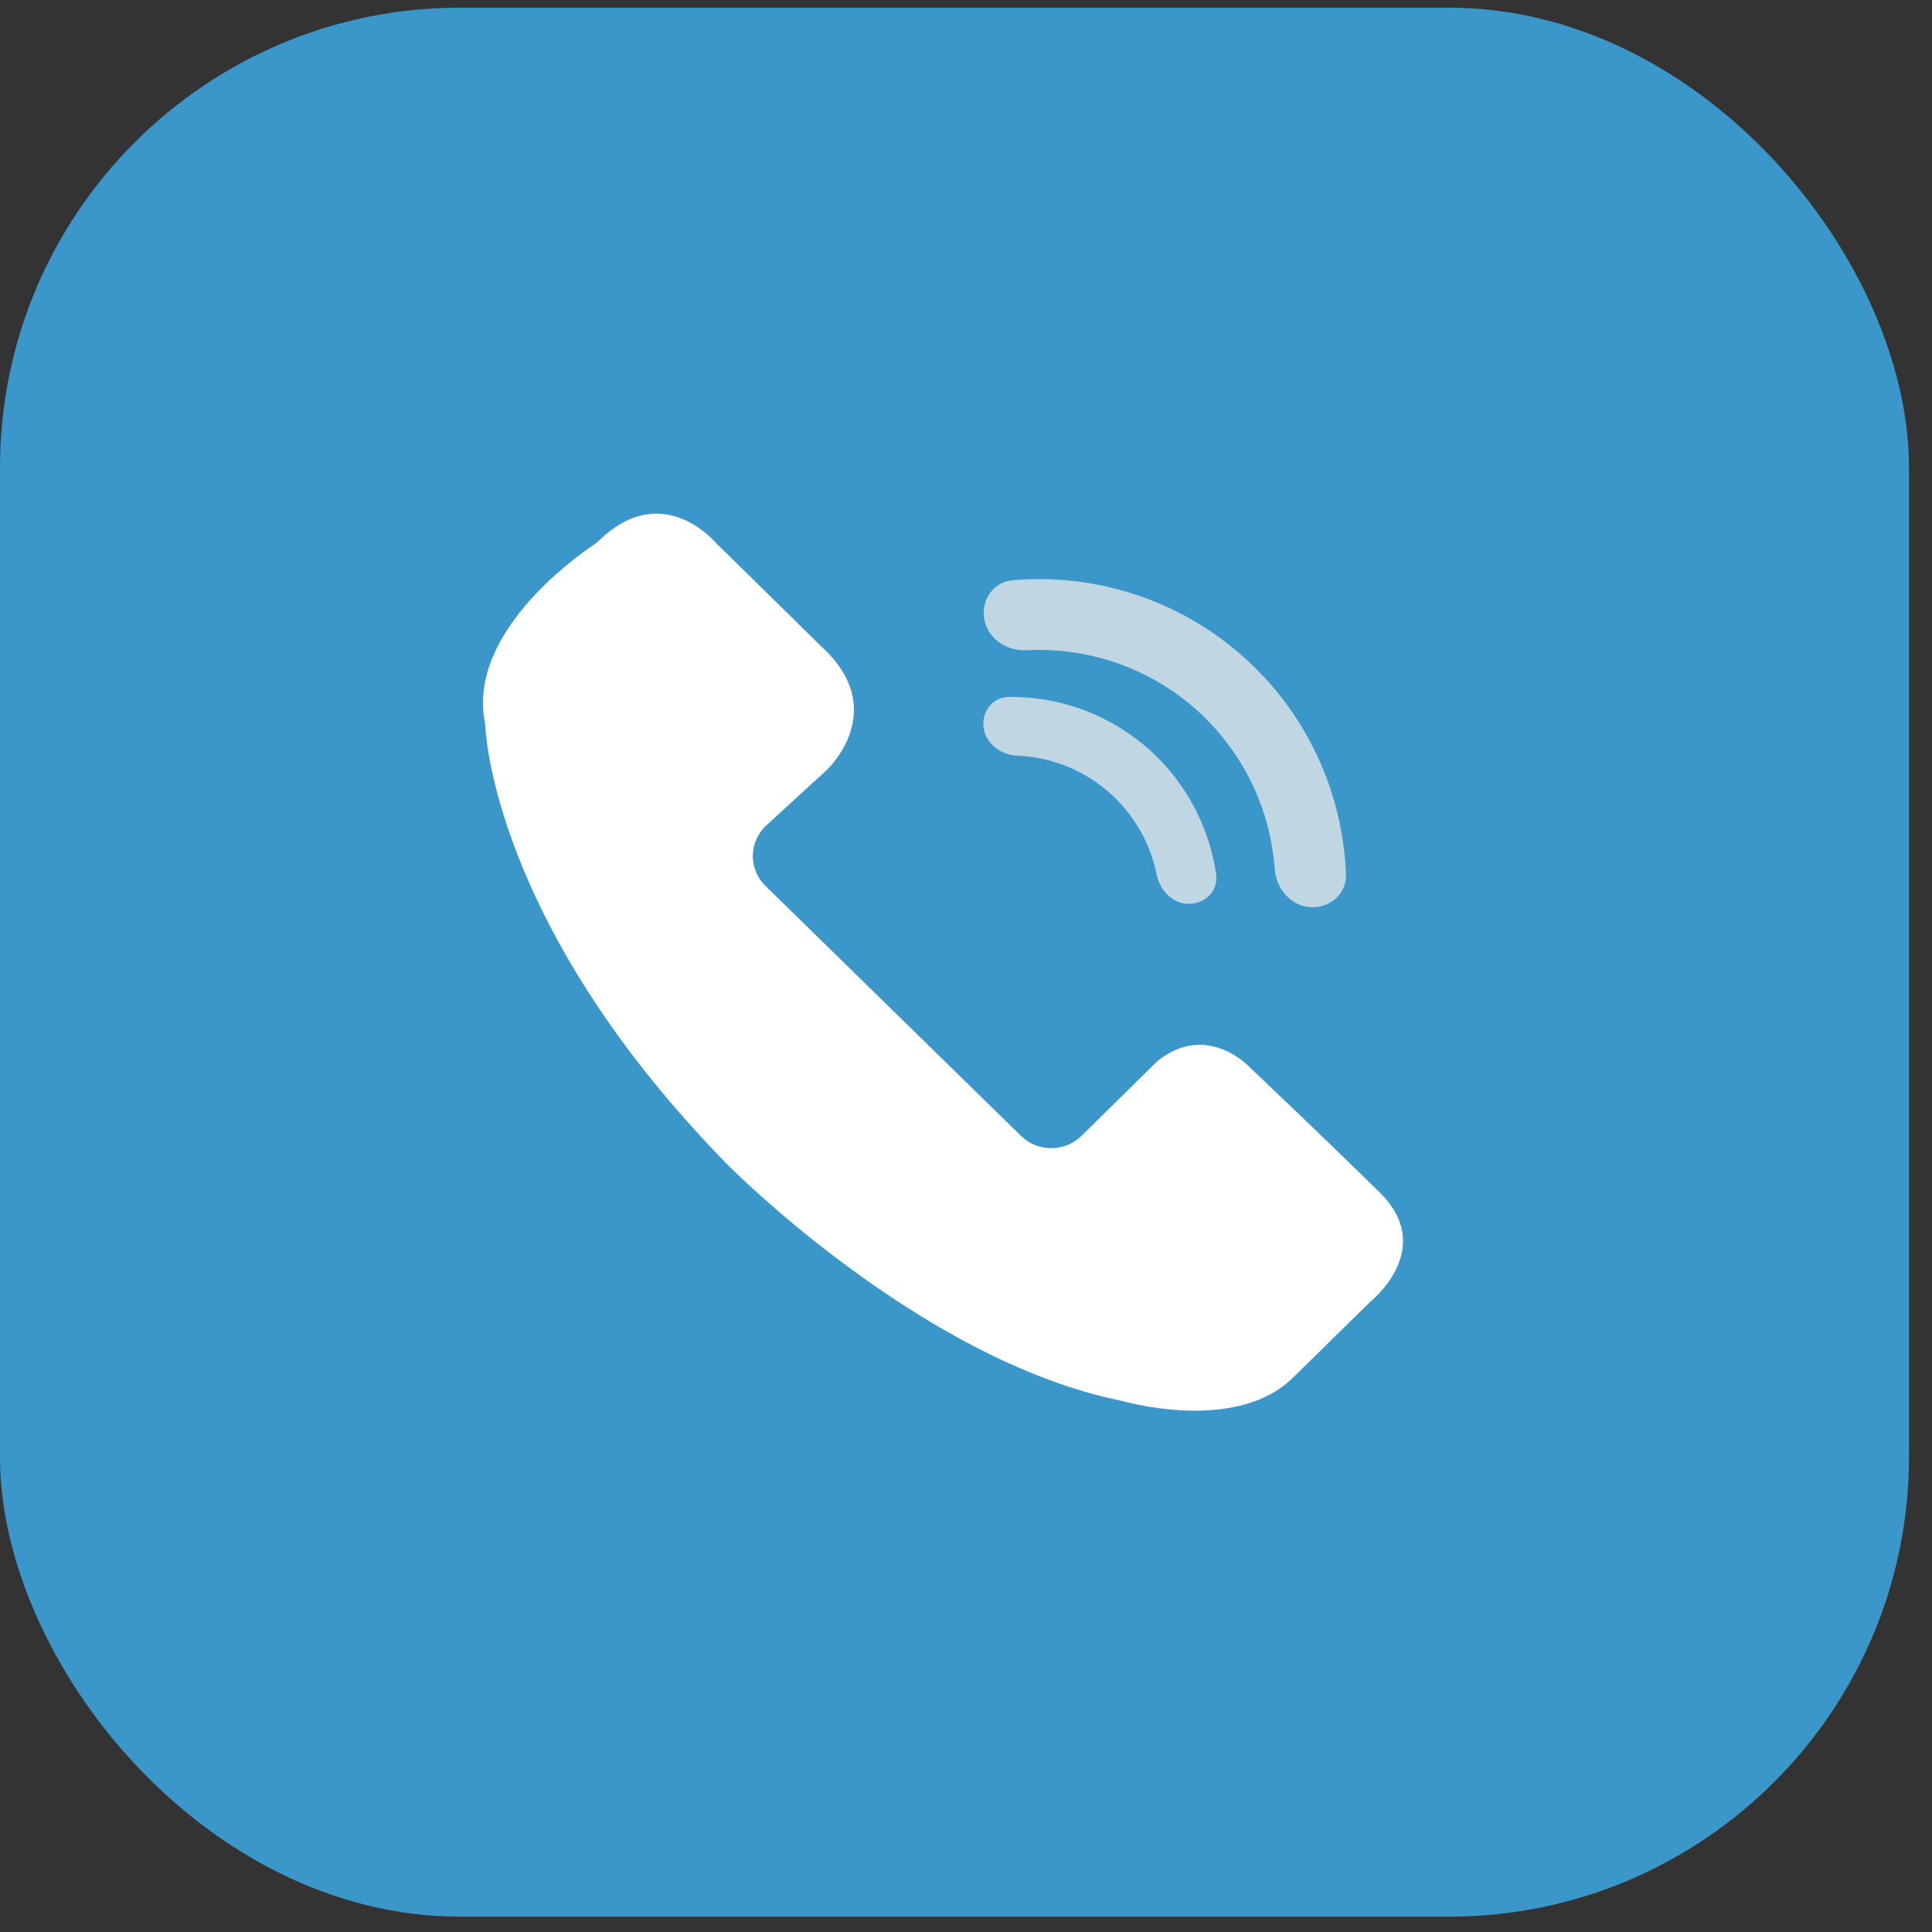
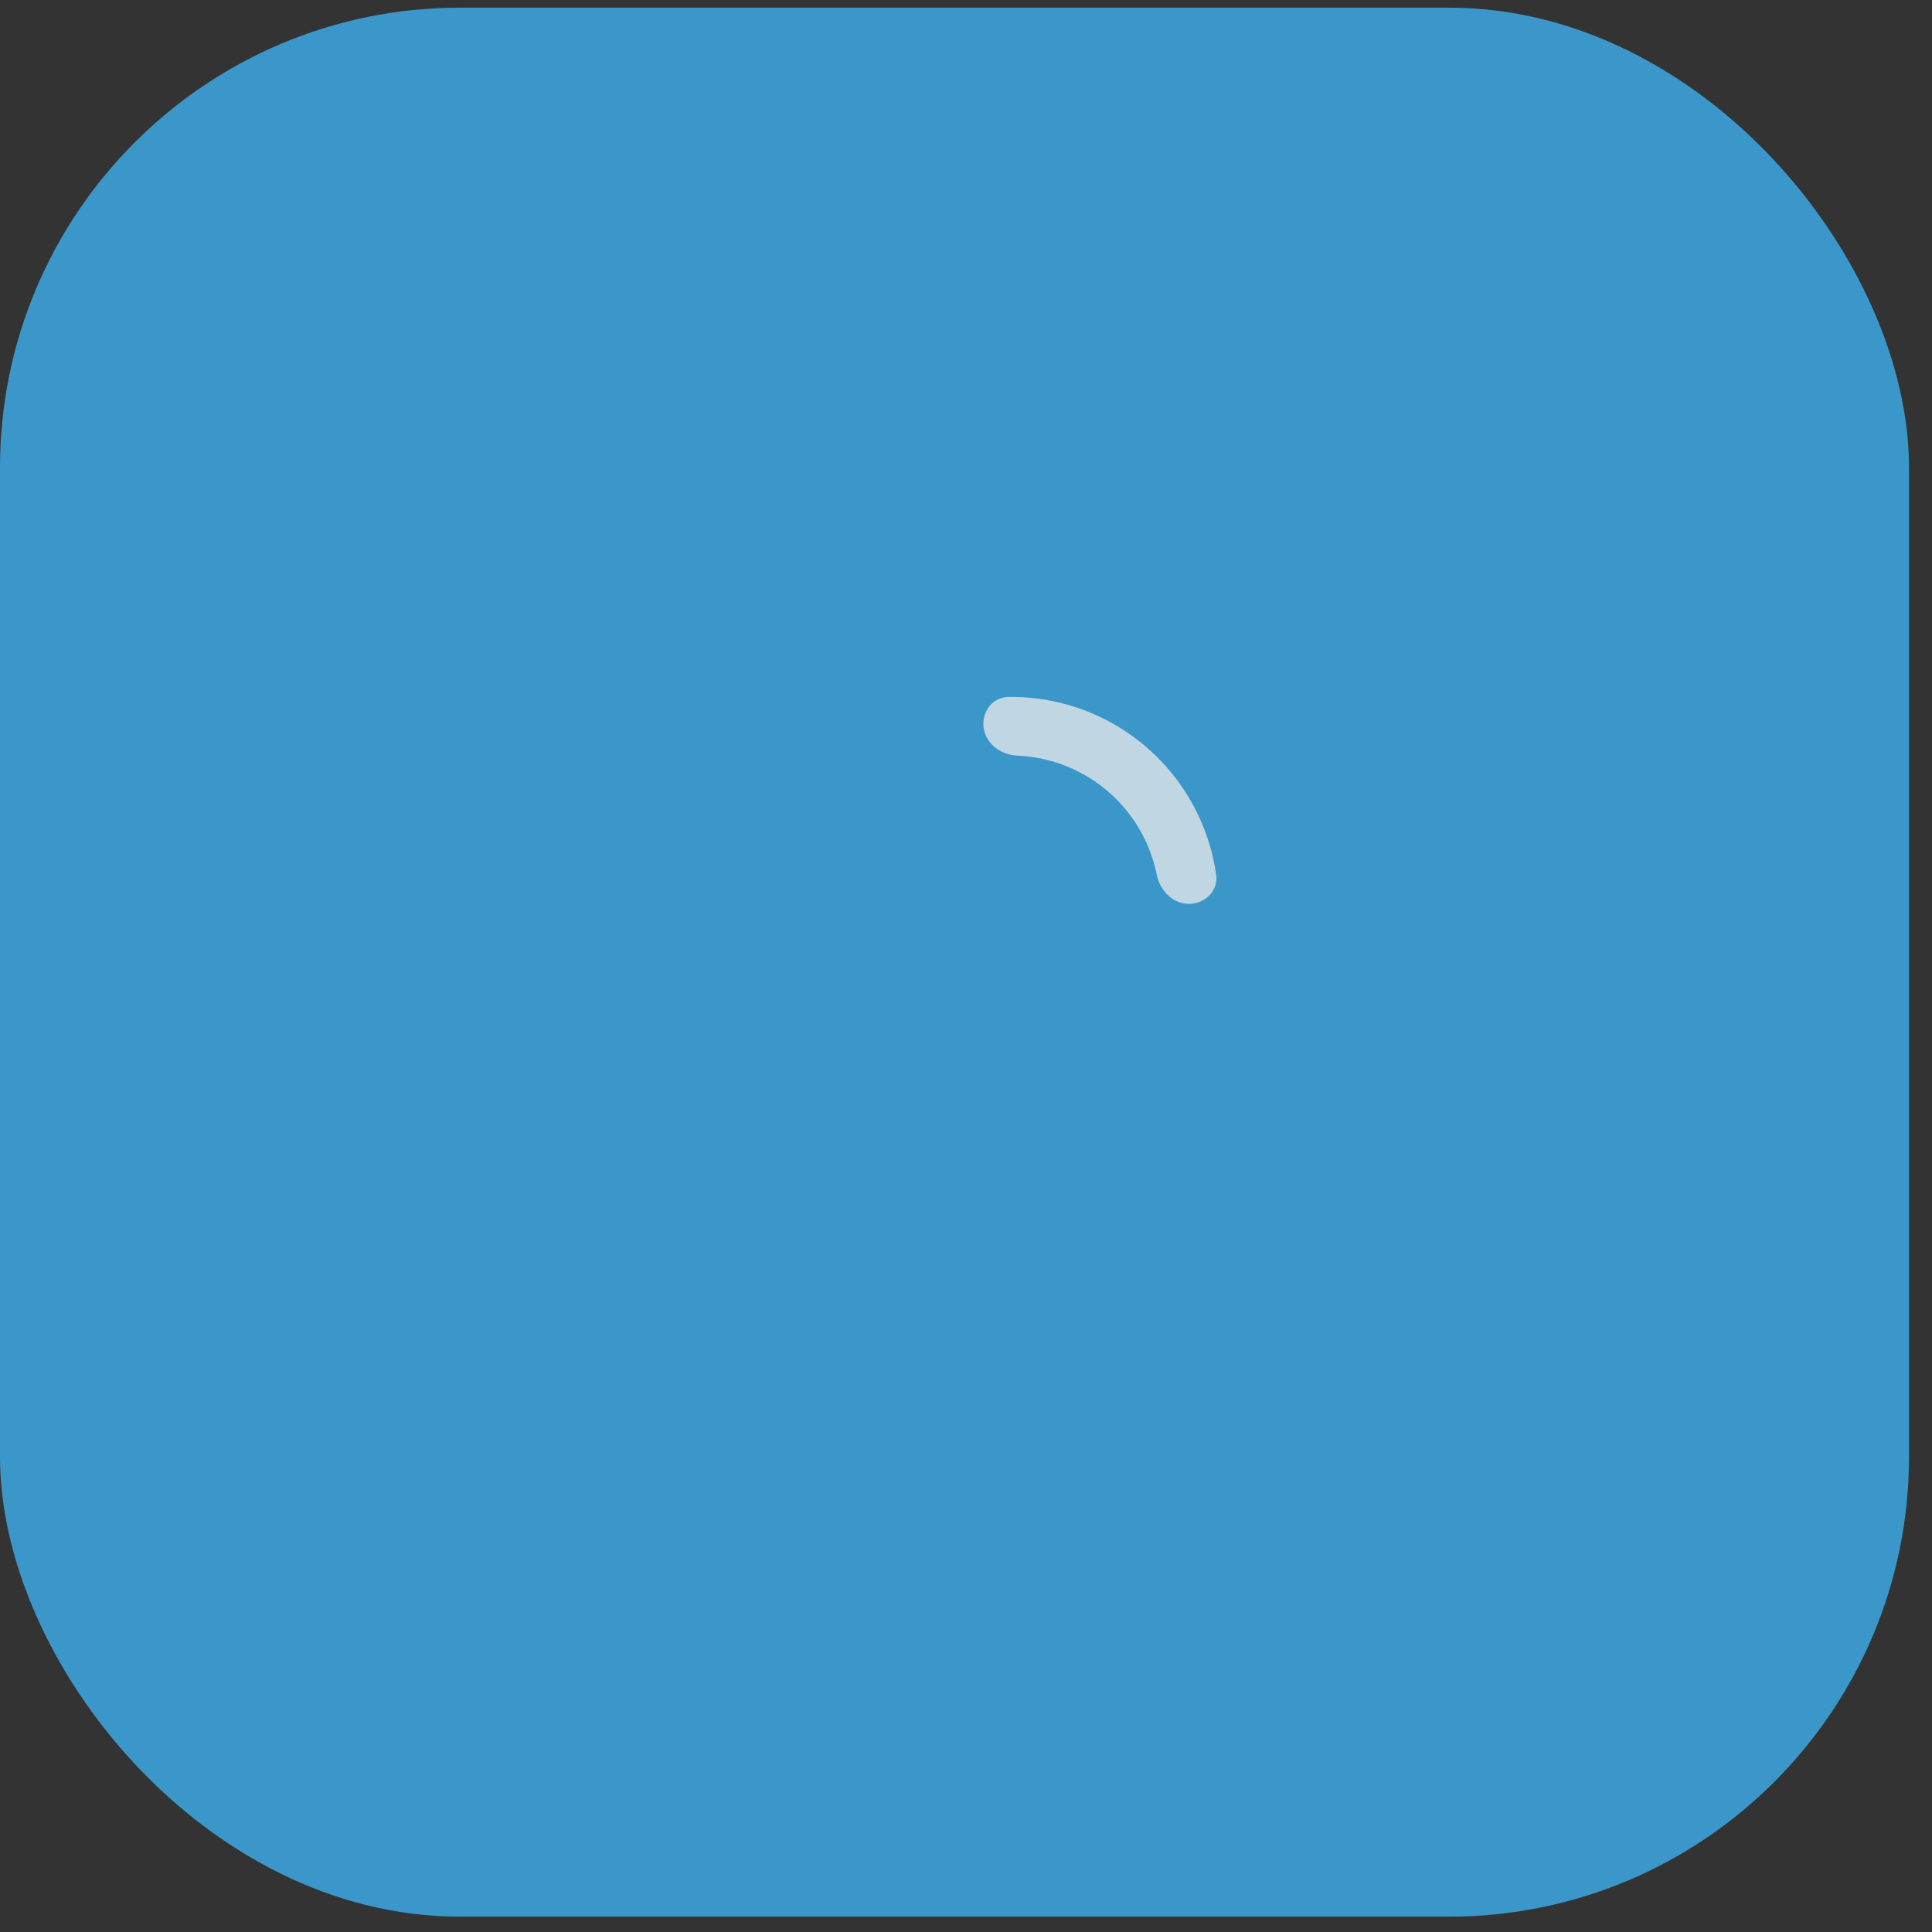
<svg xmlns="http://www.w3.org/2000/svg" width="63" height="63" viewBox="0 0 63 63" fill="none">
  <rect x="0" y="0" width="63" height="63" fill="#333333" stroke="none" />
  <rect y="0.25" width="62.25" height="62.25" rx="15" fill="#3EB4F7" fill-opacity="0.77" />
-   <path d="M15.802 23.511C15.813 23.57 15.821 23.629 15.825 23.689C15.869 24.452 16.446 30.539 23.697 37.95C23.697 37.95 29.961 44.333 36.553 45.675C36.582 45.681 36.61 45.688 36.638 45.695C37.037 45.804 40.431 46.662 42.18 44.907L44.672 42.46C44.694 42.438 44.718 42.416 44.742 42.396C44.991 42.182 46.721 40.583 44.99 38.883C43.238 37.162 41.029 35.064 40.779 34.826C40.767 34.815 40.755 34.804 40.744 34.792C40.608 34.653 39.321 33.407 37.813 34.546C37.769 34.579 37.728 34.615 37.689 34.654L35.249 37.056C34.702 37.575 33.834 37.568 33.295 37.041L24.959 28.886C24.399 28.338 24.414 27.444 24.991 26.914L26.942 25.124C26.942 25.124 29.079 23.18 26.784 21.081L23.377 17.735C23.355 17.714 23.335 17.693 23.316 17.671C23.095 17.427 21.462 15.759 19.546 17.616C19.487 17.672 19.424 17.724 19.356 17.769C18.706 18.207 15.289 20.655 15.802 23.511Z" fill="white" />
  <path d="M38.77 29.473C39.298 29.473 39.732 29.043 39.657 28.52C39.565 27.875 39.38 27.245 39.105 26.65C38.697 25.765 38.103 24.979 37.362 24.346C36.621 23.712 35.752 23.247 34.815 22.981C34.184 22.803 33.533 22.718 32.882 22.727C32.354 22.734 31.996 23.23 32.078 23.751C32.16 24.273 32.651 24.619 33.179 24.641C33.555 24.657 33.929 24.717 34.294 24.82C34.966 25.011 35.589 25.344 36.12 25.798C36.651 26.252 37.077 26.816 37.37 27.45C37.528 27.794 37.646 28.155 37.72 28.524C37.824 29.041 38.242 29.473 38.77 29.473Z" fill="#C0D7E3" />
-   <path d="M42.715 29.581C43.351 29.631 43.914 29.155 43.89 28.518C43.847 27.359 43.602 26.213 43.165 25.133C42.582 23.695 41.673 22.412 40.509 21.386C39.346 20.359 37.959 19.618 36.46 19.219C35.333 18.92 34.166 18.82 33.011 18.922C32.376 18.978 31.974 19.596 32.102 20.22C32.231 20.845 32.843 21.238 33.479 21.203C34.281 21.161 35.087 21.244 35.867 21.451C37.02 21.757 38.087 22.328 38.982 23.117C39.877 23.907 40.576 24.894 41.024 26C41.328 26.748 41.51 27.537 41.568 28.338C41.614 28.974 42.08 29.532 42.715 29.581Z" fill="#C0D7E3" />
</svg>